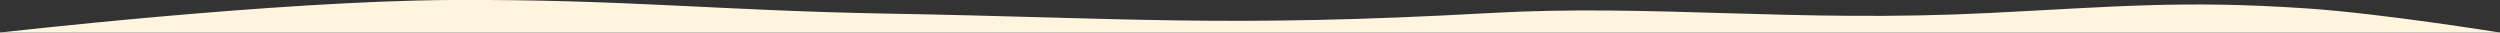
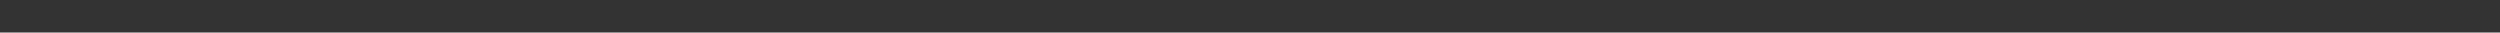
<svg xmlns="http://www.w3.org/2000/svg" width="1920" height="25" viewBox="0 0 1920 25" fill="none">
  <rect x="0" y="0" width="1920" height="25" fill="#333333" stroke="none" />
  <g clip-path="url(#clip0_846_147)">
-     <path d="M346.5 1.83657e-05C211.254 0.756 0 25 0 25H1920C1920 25 1829.87 10.445 1772 6.499C1676.73 0.003 1624.75 5.147 1527.5 10C1378.12 17.454 1270.32 2.996 1144.5 10C940.602 21.348 863.504 13.656 683.5 10.5C551.85 8.192 478.168 -0.736 346.5 1.83657e-05Z" fill="#FFF5DE" />
-   </g>
+     </g>
  <defs>
    <clipPath id="clip0_846_147">
      <rect width="1920" height="25" fill="white" />
    </clipPath>
  </defs>
</svg>